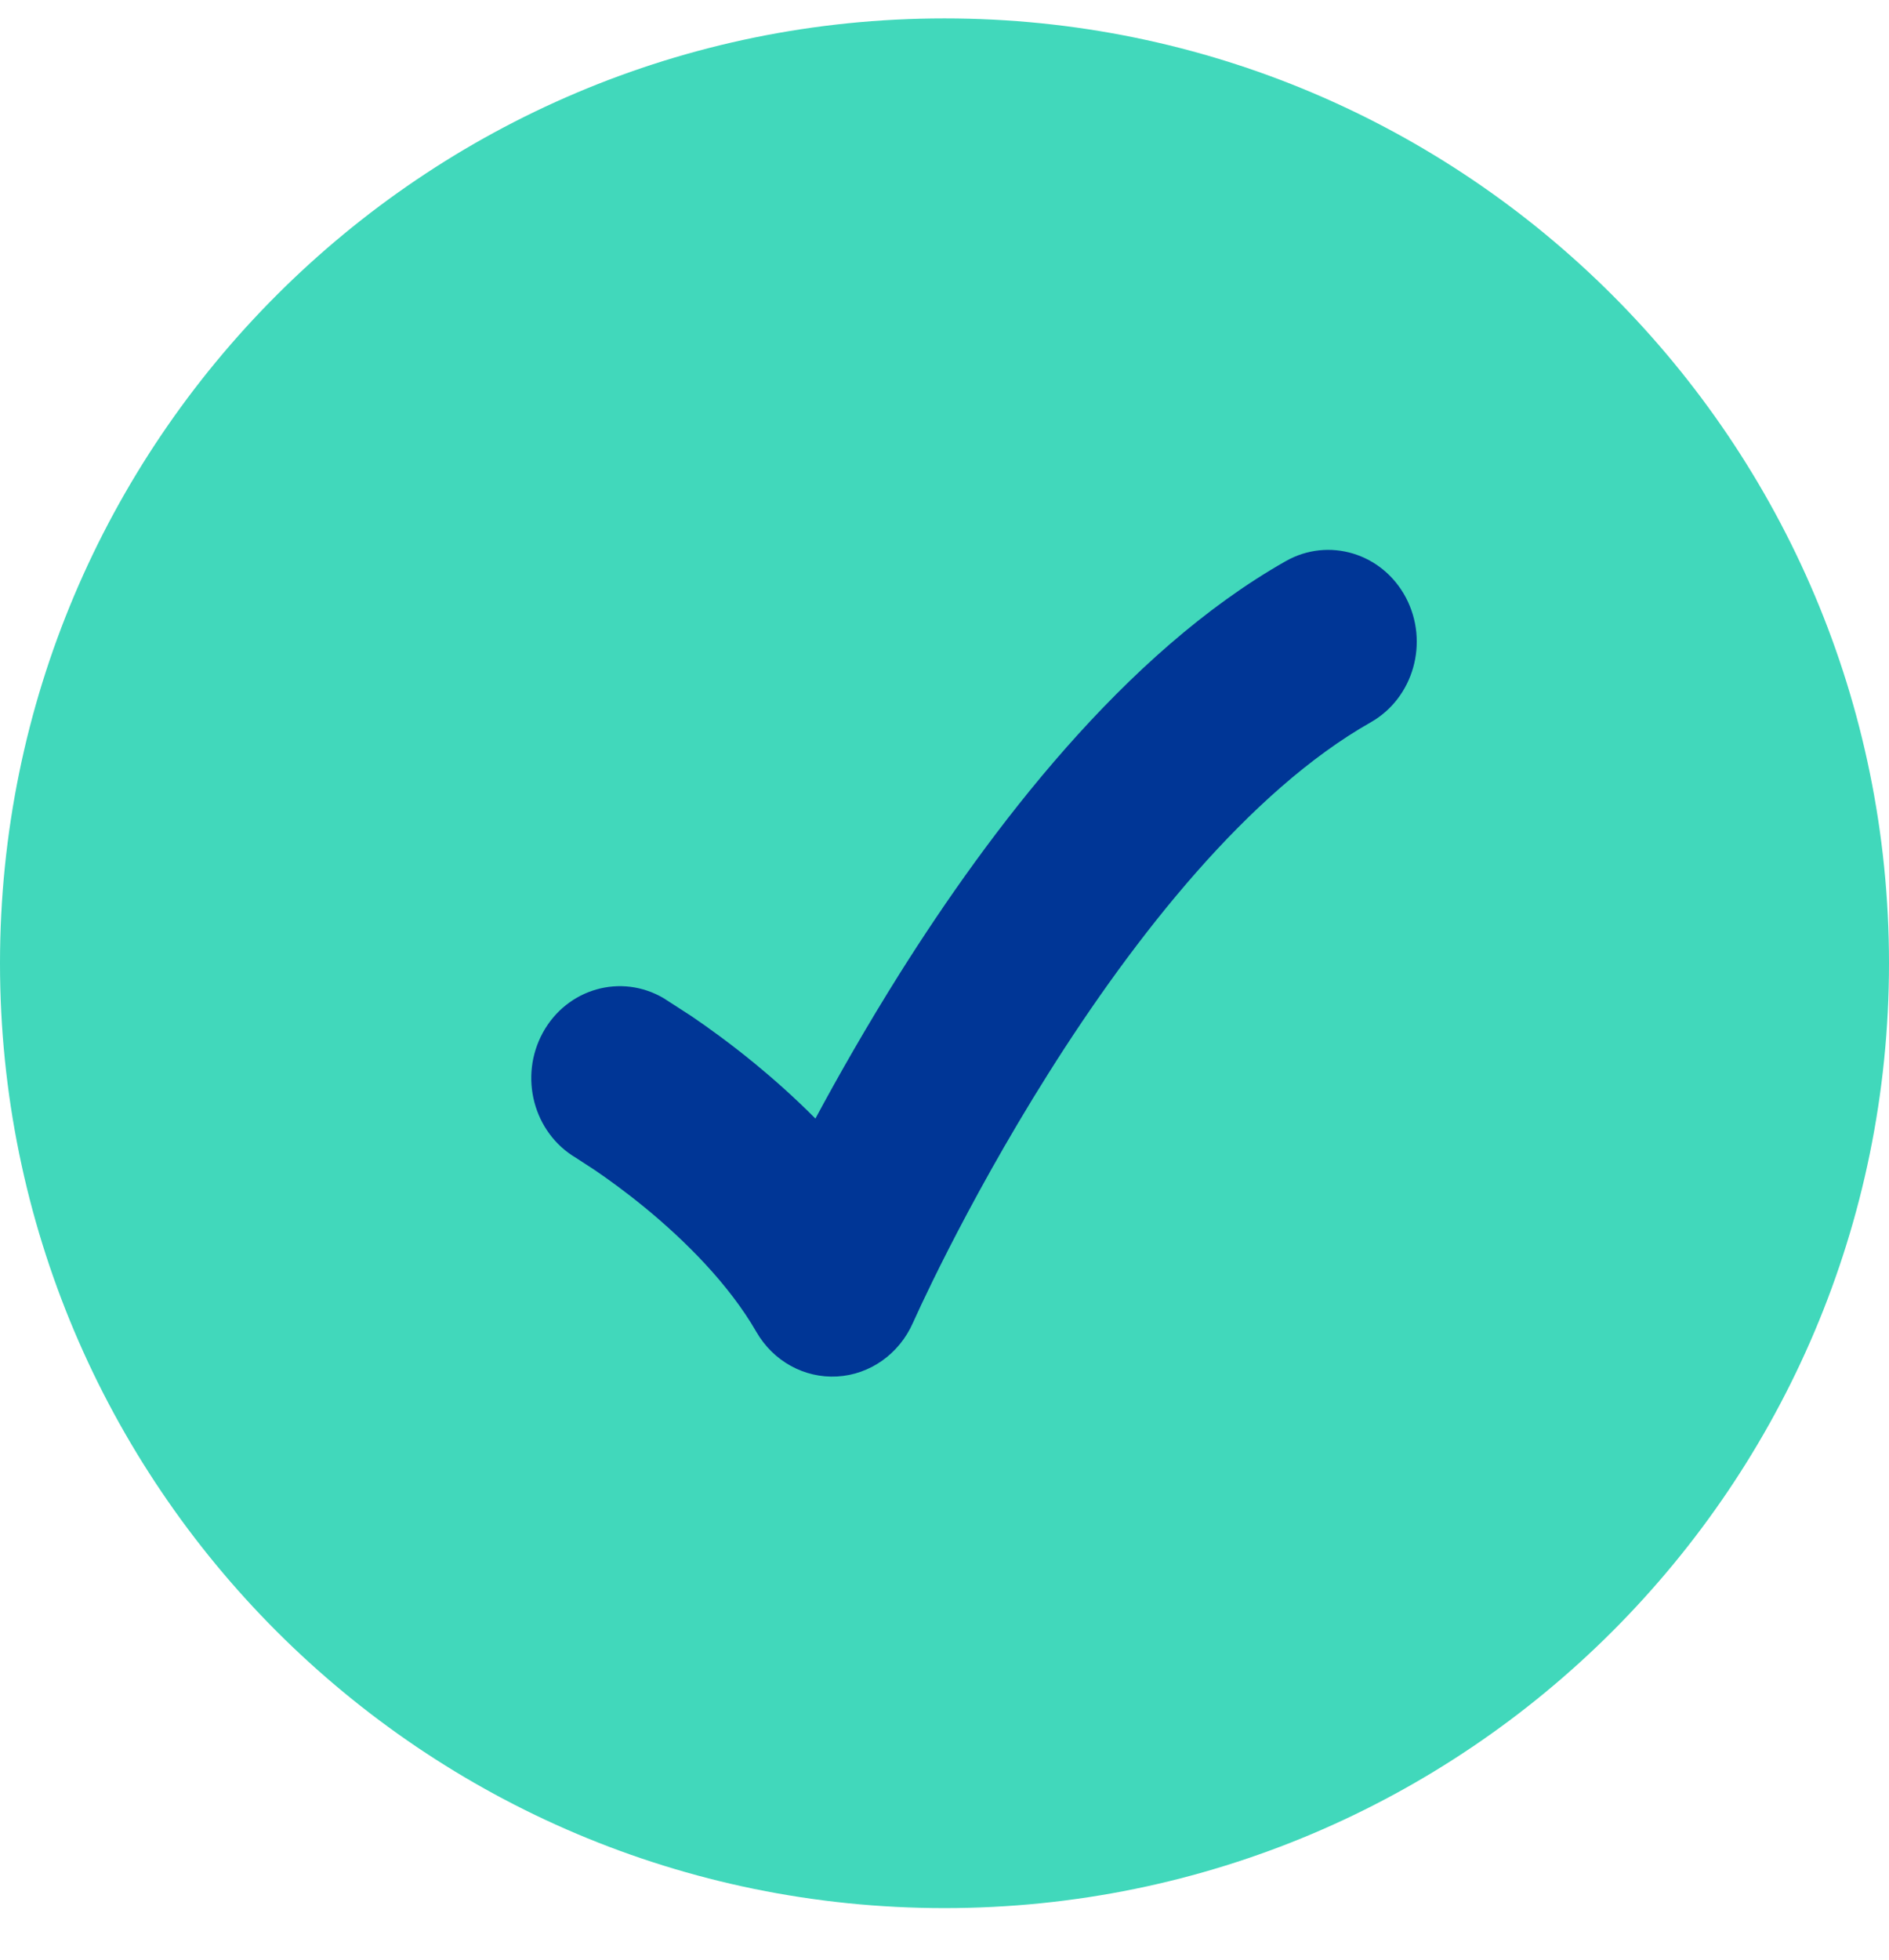
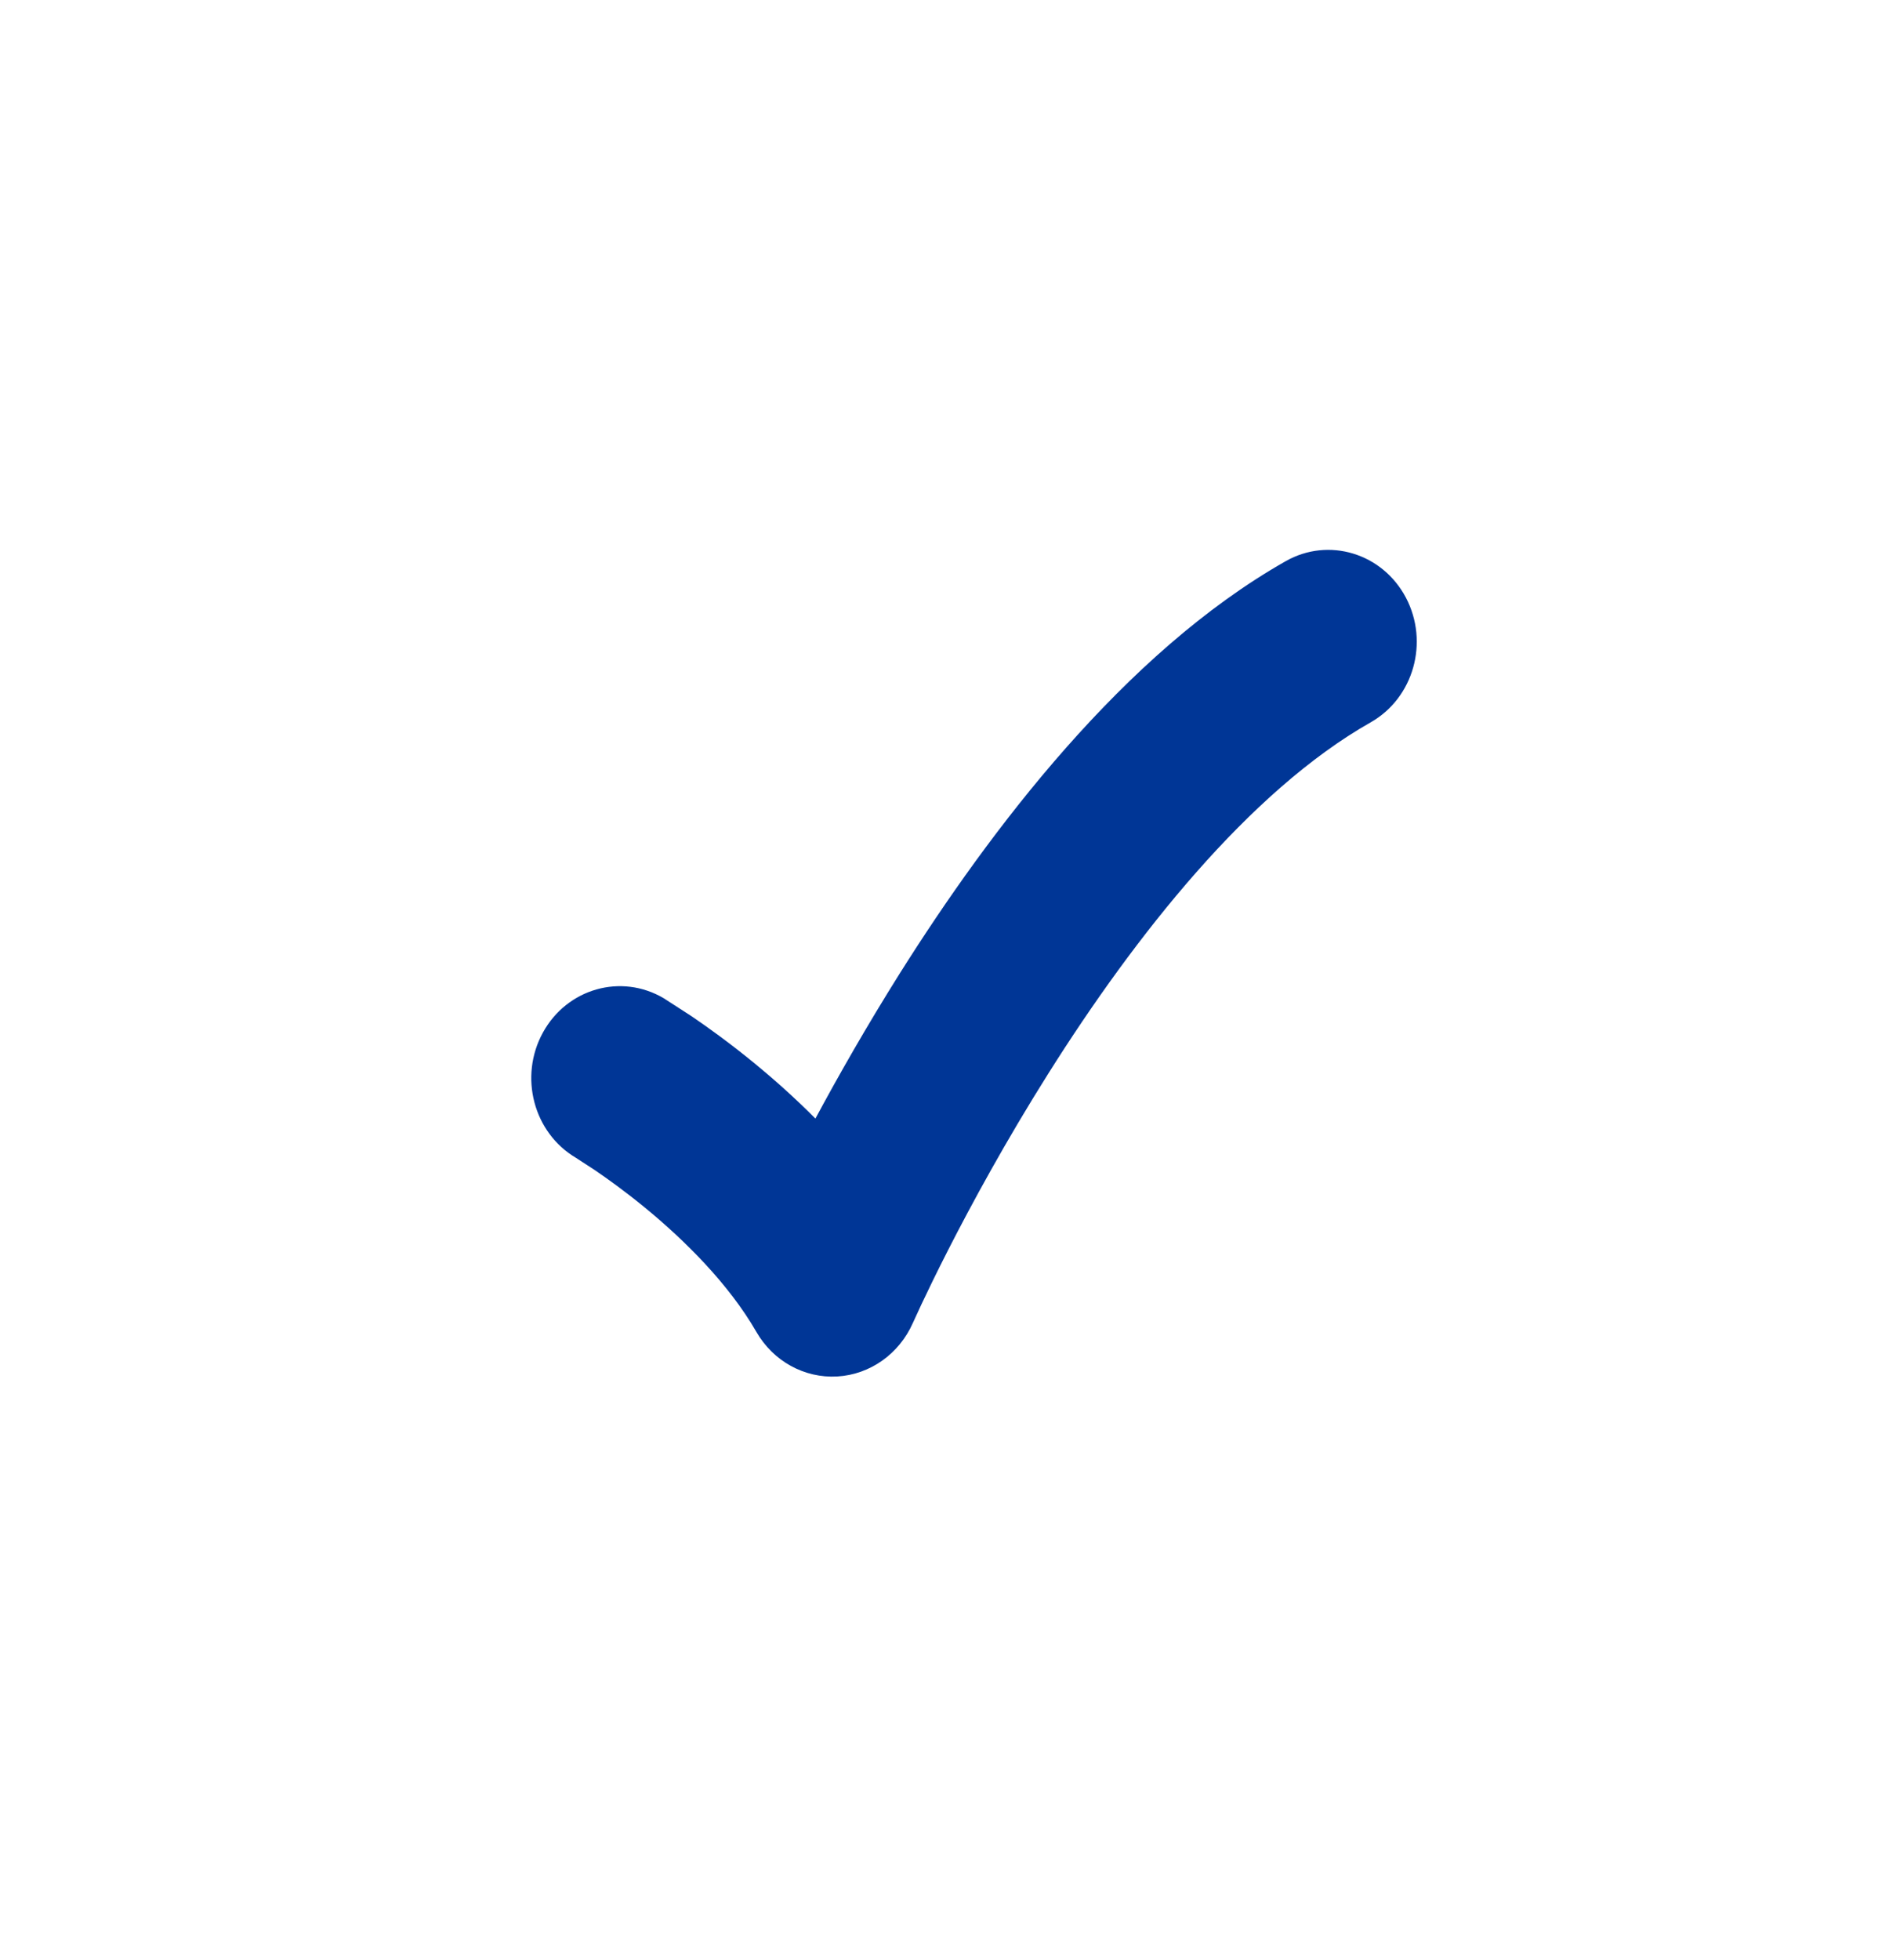
<svg xmlns="http://www.w3.org/2000/svg" width="27" height="28" viewBox="0 0 27 28" fill="none">
-   <path d="M0 13.763C0 21.219 6.044 27.263 13.5 27.263C20.956 27.263 27 21.219 27 13.763C27 6.307 20.956 0.263 13.5 0.263C6.044 0.263 0 6.307 0 13.763Z" fill="#41D8BB" />
  <path d="M20.095 8.539C20.43 9.175 20.205 9.973 19.591 10.321C17.856 11.305 16.226 13.366 14.982 15.342C14.375 16.305 13.888 17.202 13.553 17.858C13.386 18.185 13.258 18.451 13.172 18.633L13.048 18.902C12.852 19.345 12.436 19.64 11.967 19.667C11.497 19.694 11.052 19.449 10.811 19.03C10.418 18.348 9.793 17.726 9.214 17.251C8.932 17.02 8.679 16.839 8.498 16.716L8.232 16.543C7.625 16.184 7.414 15.383 7.76 14.753C8.106 14.123 8.879 13.904 9.487 14.263L9.885 14.52C10.116 14.677 10.432 14.904 10.784 15.192C11.052 15.412 11.352 15.677 11.655 15.982C11.98 15.377 12.387 14.662 12.862 13.906C14.149 11.863 16.063 9.33 18.377 8.018C18.99 7.67 19.759 7.903 20.095 8.539Z" fill="#003696" />
</svg>